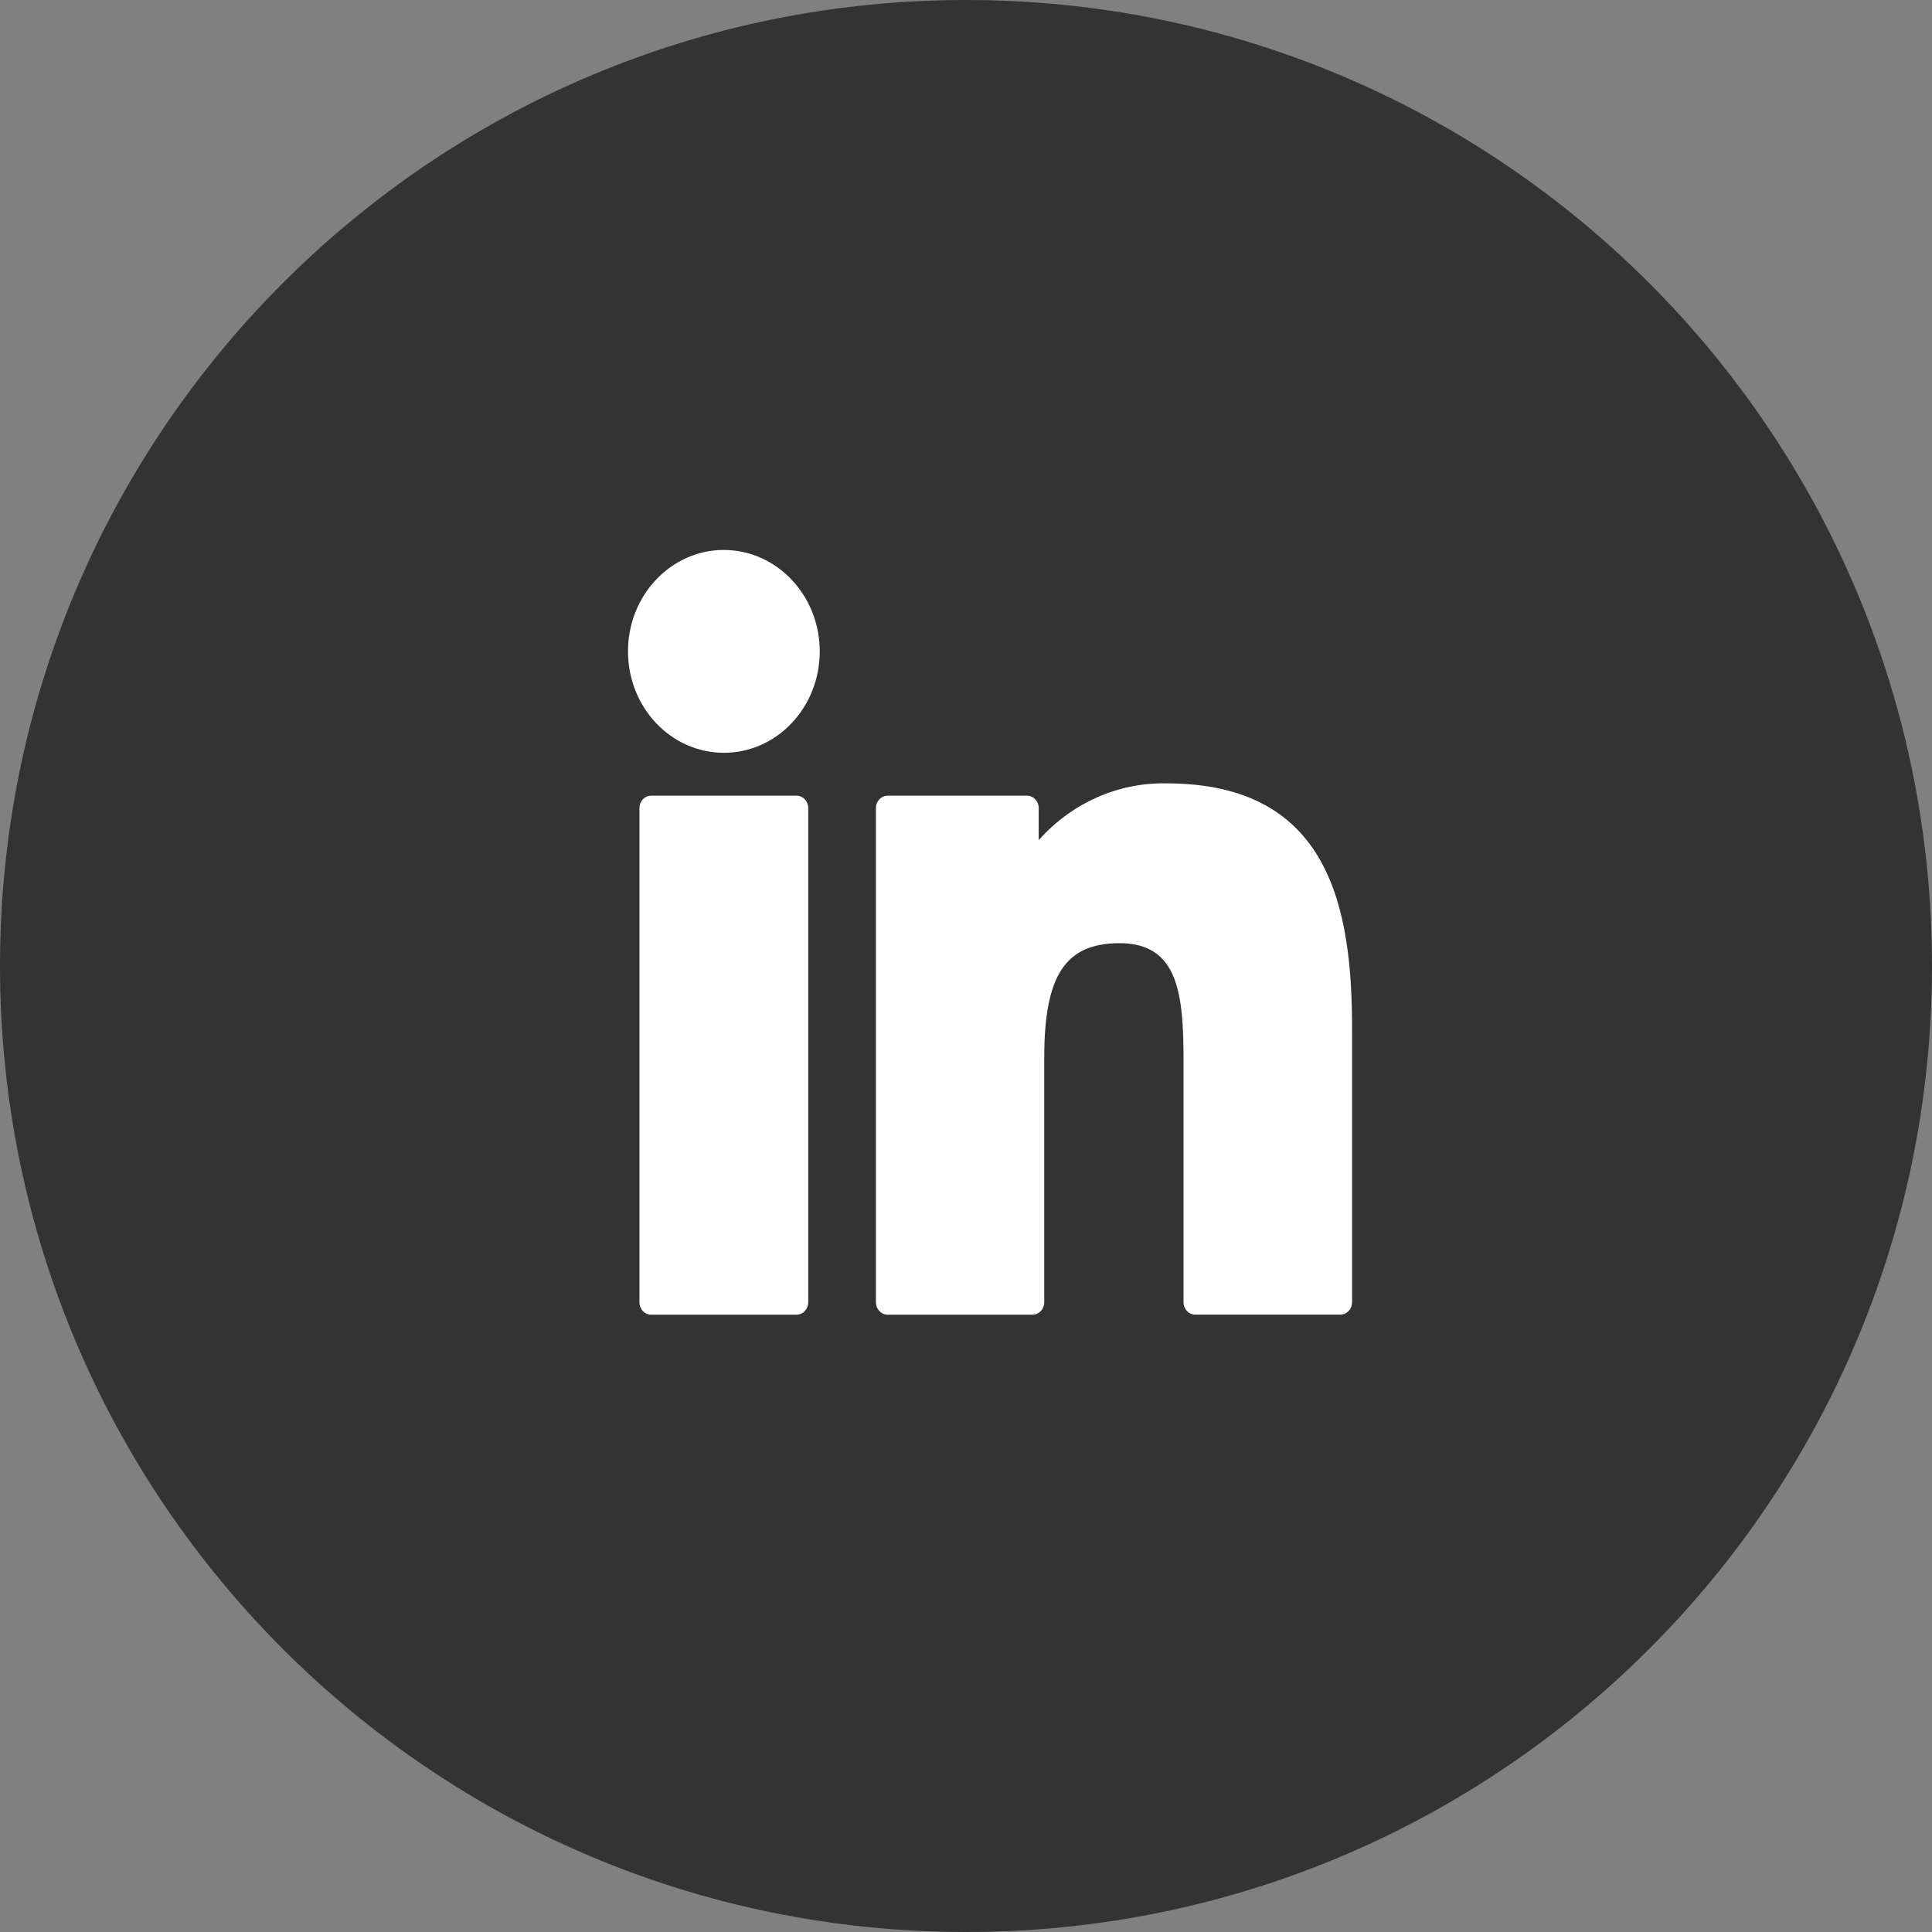
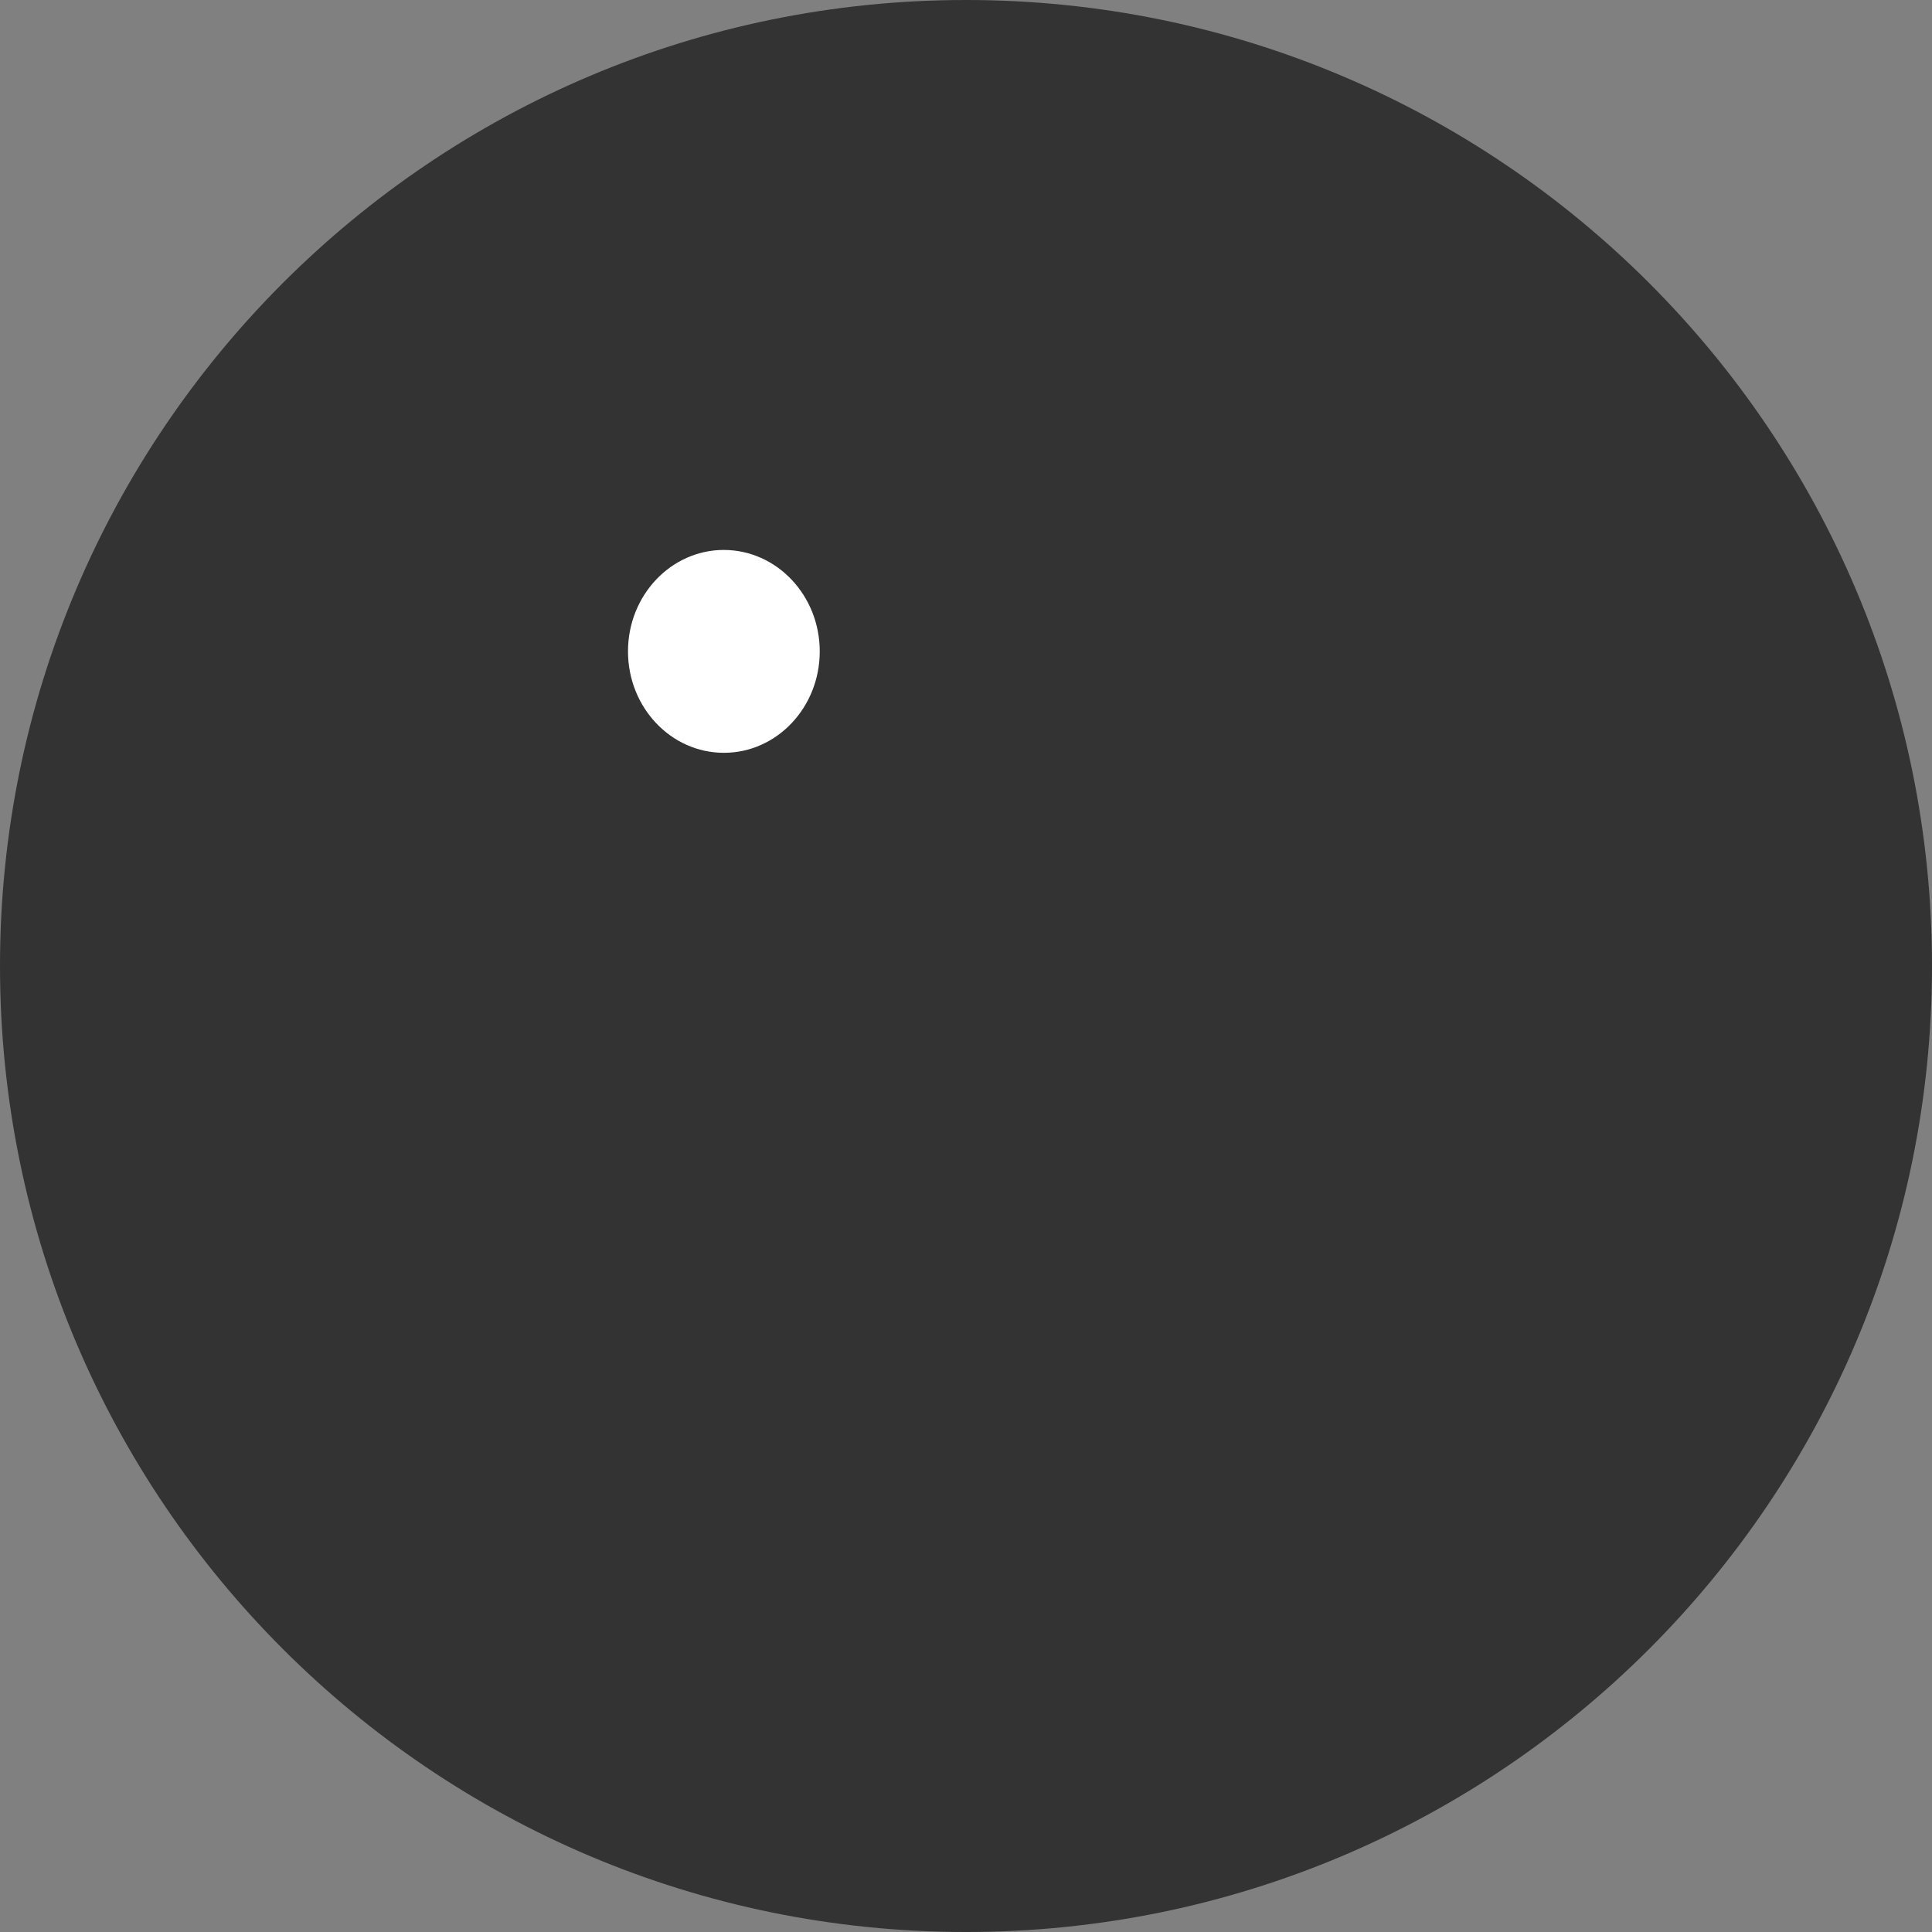
<svg xmlns="http://www.w3.org/2000/svg" width="40px" height="40px" viewBox="0 0 40 40" version="1.1">
  <rect x="0" y="0" width="40" height="40" fill="#808080" stroke="none" />
  <title>Group 9</title>
  <desc>Created with Sketch.</desc>
  <g id="Page-1" stroke="none" stroke-width="1" fill="none" fill-rule="evenodd">
    <g id="Group-9">
      <path d="M20,0 C31.046,0 40,8.954 40,20 C40,31.046 31.046,40 20,40 C8.954,40 0,31.046 0,20 C0,8.954 8.954,0 20,0" id="Fill-1" fill="#333333" />
-       <path d="M16.492,16.474 L13.481,16.474 C13.347,16.474 13.239,16.589 13.239,16.73 L13.239,26.963 C13.239,27.104 13.347,27.219 13.481,27.219 L16.492,27.219 C16.626,27.219 16.734,27.104 16.734,26.963 L16.734,16.73 C16.734,16.589 16.626,16.474 16.492,16.474" id="Fill-3" fill="#FFFFFF" />
      <path d="M14.987,11.386 C13.891,11.386 13.002,12.326 13.002,13.486 C13.002,14.646 13.891,15.586 14.987,15.586 C16.084,15.586 16.972,14.646 16.972,13.486 C16.971,12.327 16.083,11.388 14.987,11.386" id="Fill-5" fill="#FFFFFF" />
-       <path d="M24.151,16.219 C23.152,16.198 22.191,16.624 21.505,17.394 L21.505,16.73 C21.505,16.589 21.397,16.474 21.263,16.474 L18.377,16.474 C18.243,16.474 18.135,16.589 18.135,16.73 L18.135,26.963 C18.135,27.104 18.243,27.219 18.377,27.219 L21.378,27.219 C21.511,27.219 21.62,27.104 21.62,26.963 L21.62,21.899 C21.62,20.193 22.057,19.528 23.181,19.528 C24.406,19.528 24.504,20.594 24.504,21.986 L24.504,26.962 C24.504,27.103 24.612,27.218 24.746,27.218 L27.751,27.218 C27.884,27.218 27.993,27.103 27.993,26.962 L27.993,21.349 C28,18.812 27.543,16.219 24.151,16.219" id="Fill-7" fill="#FFFFFF" />
    </g>
  </g>
</svg>